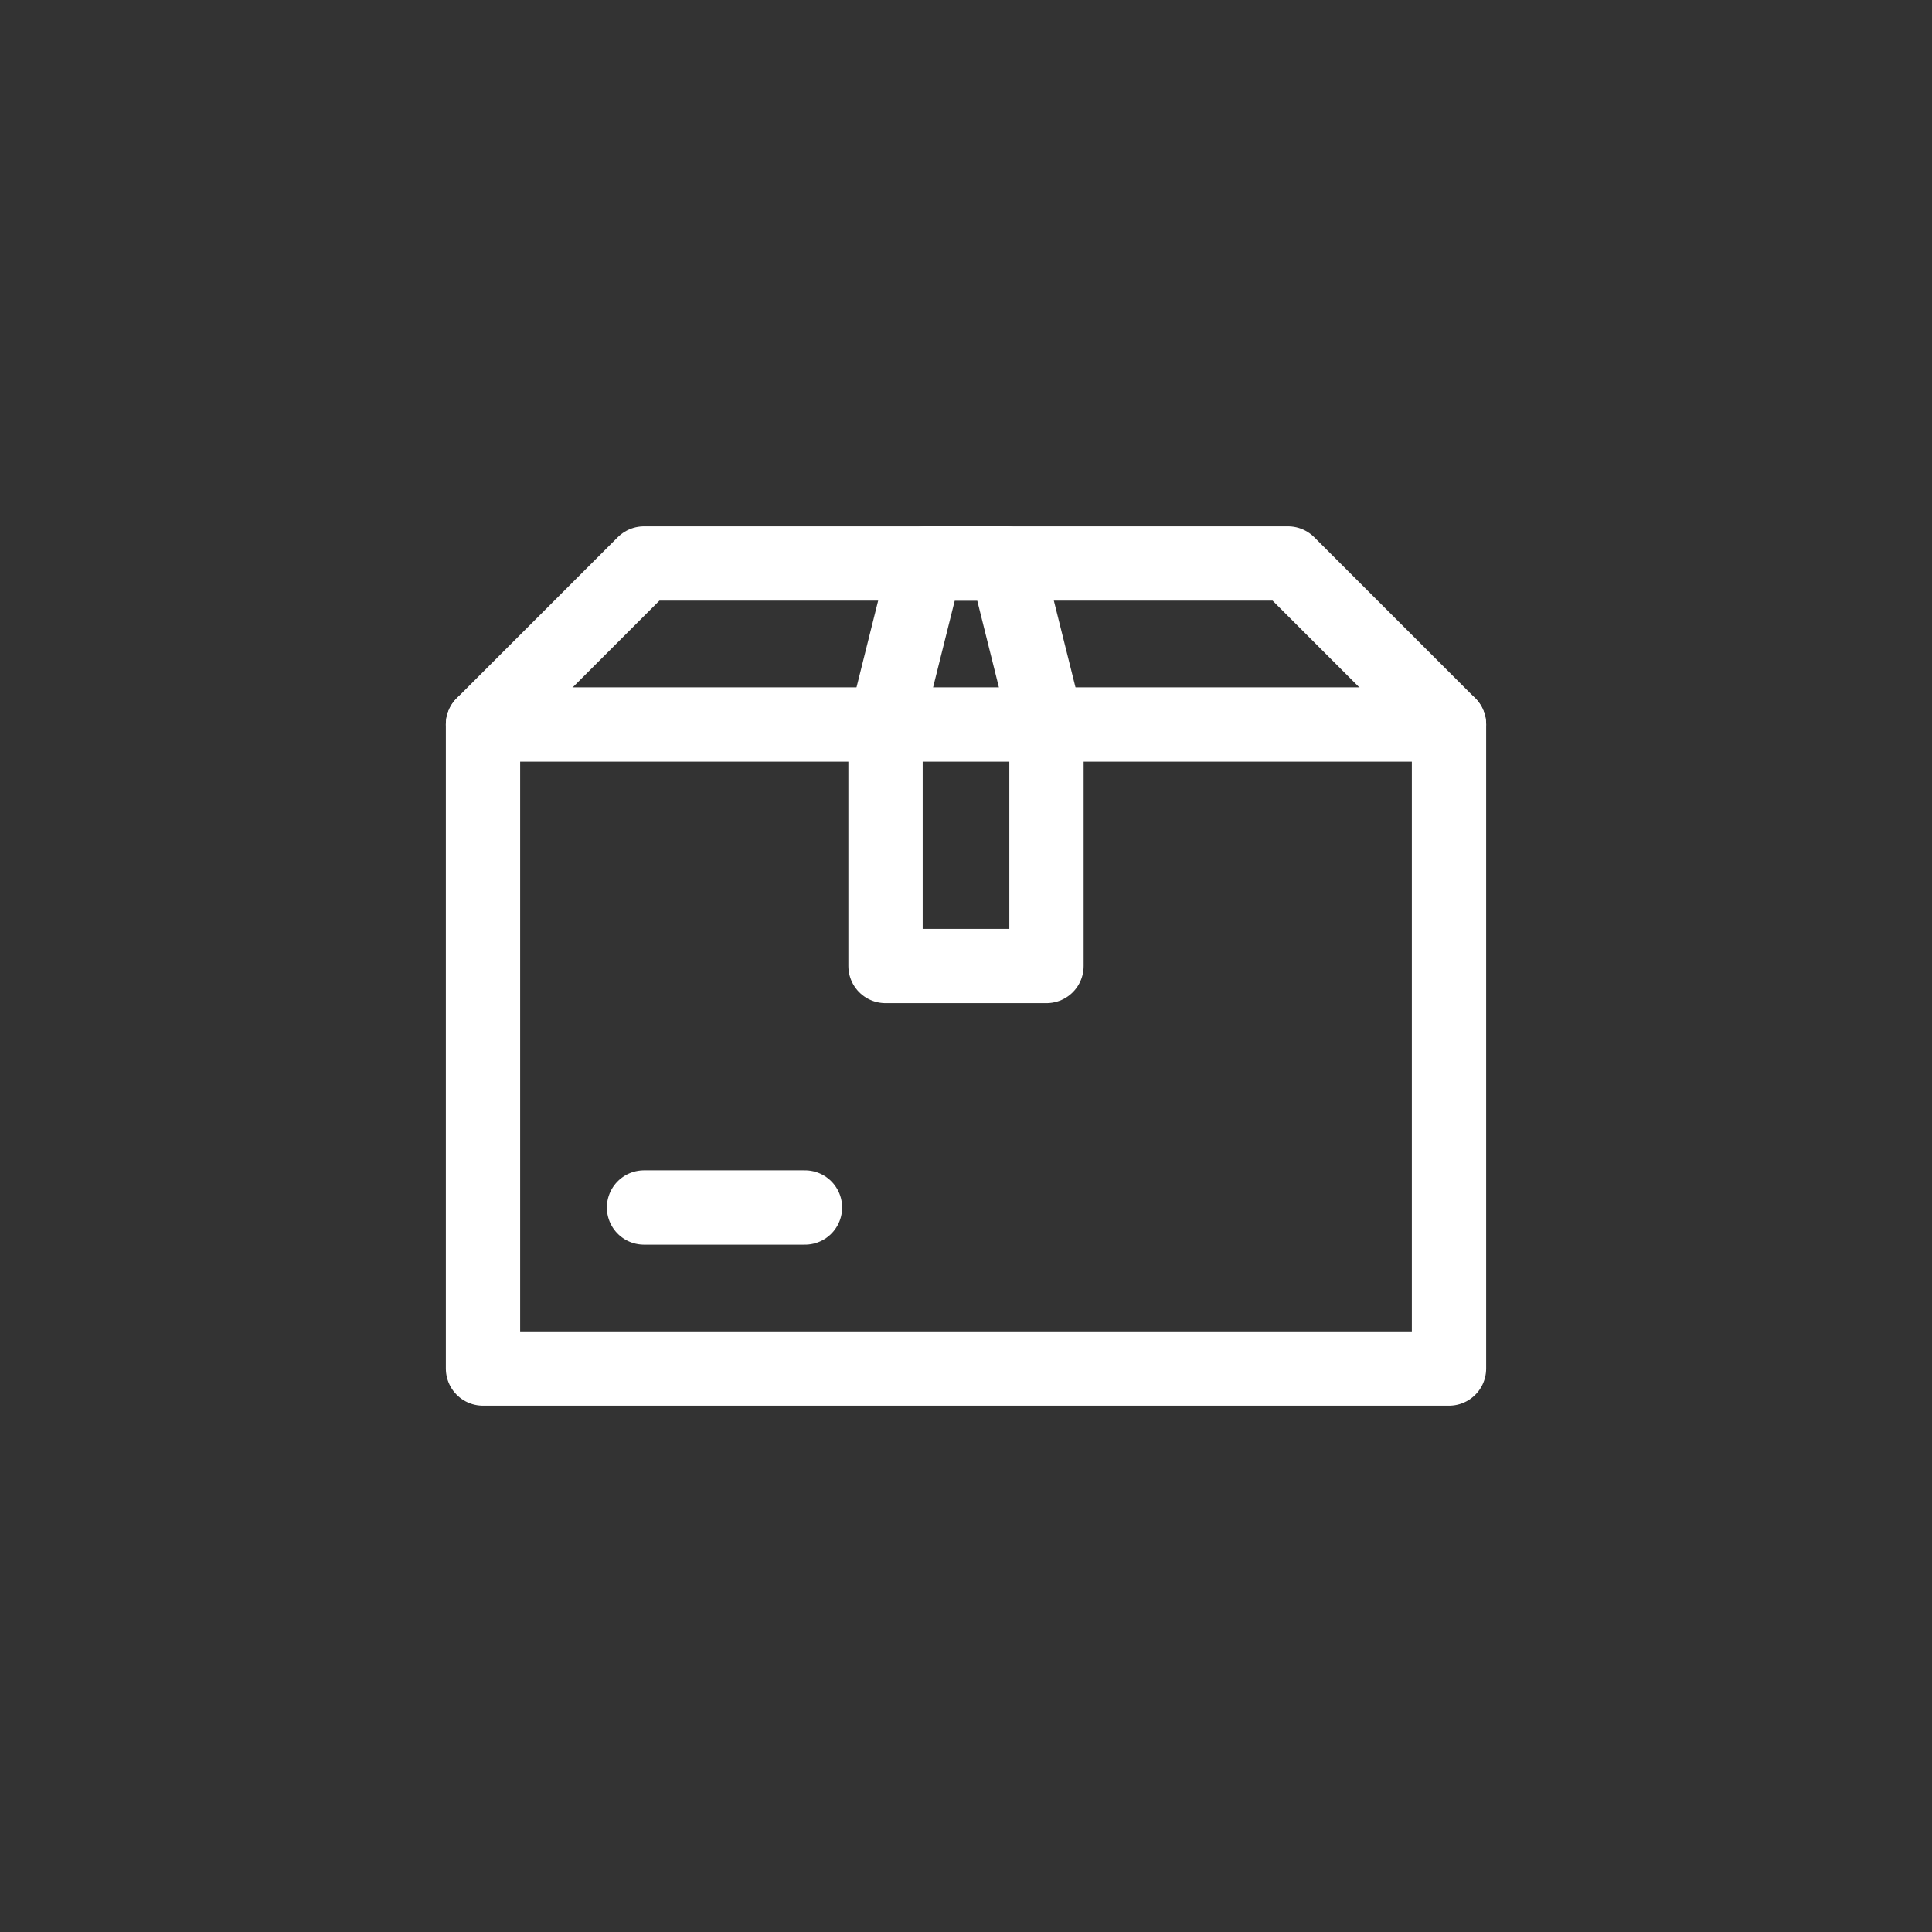
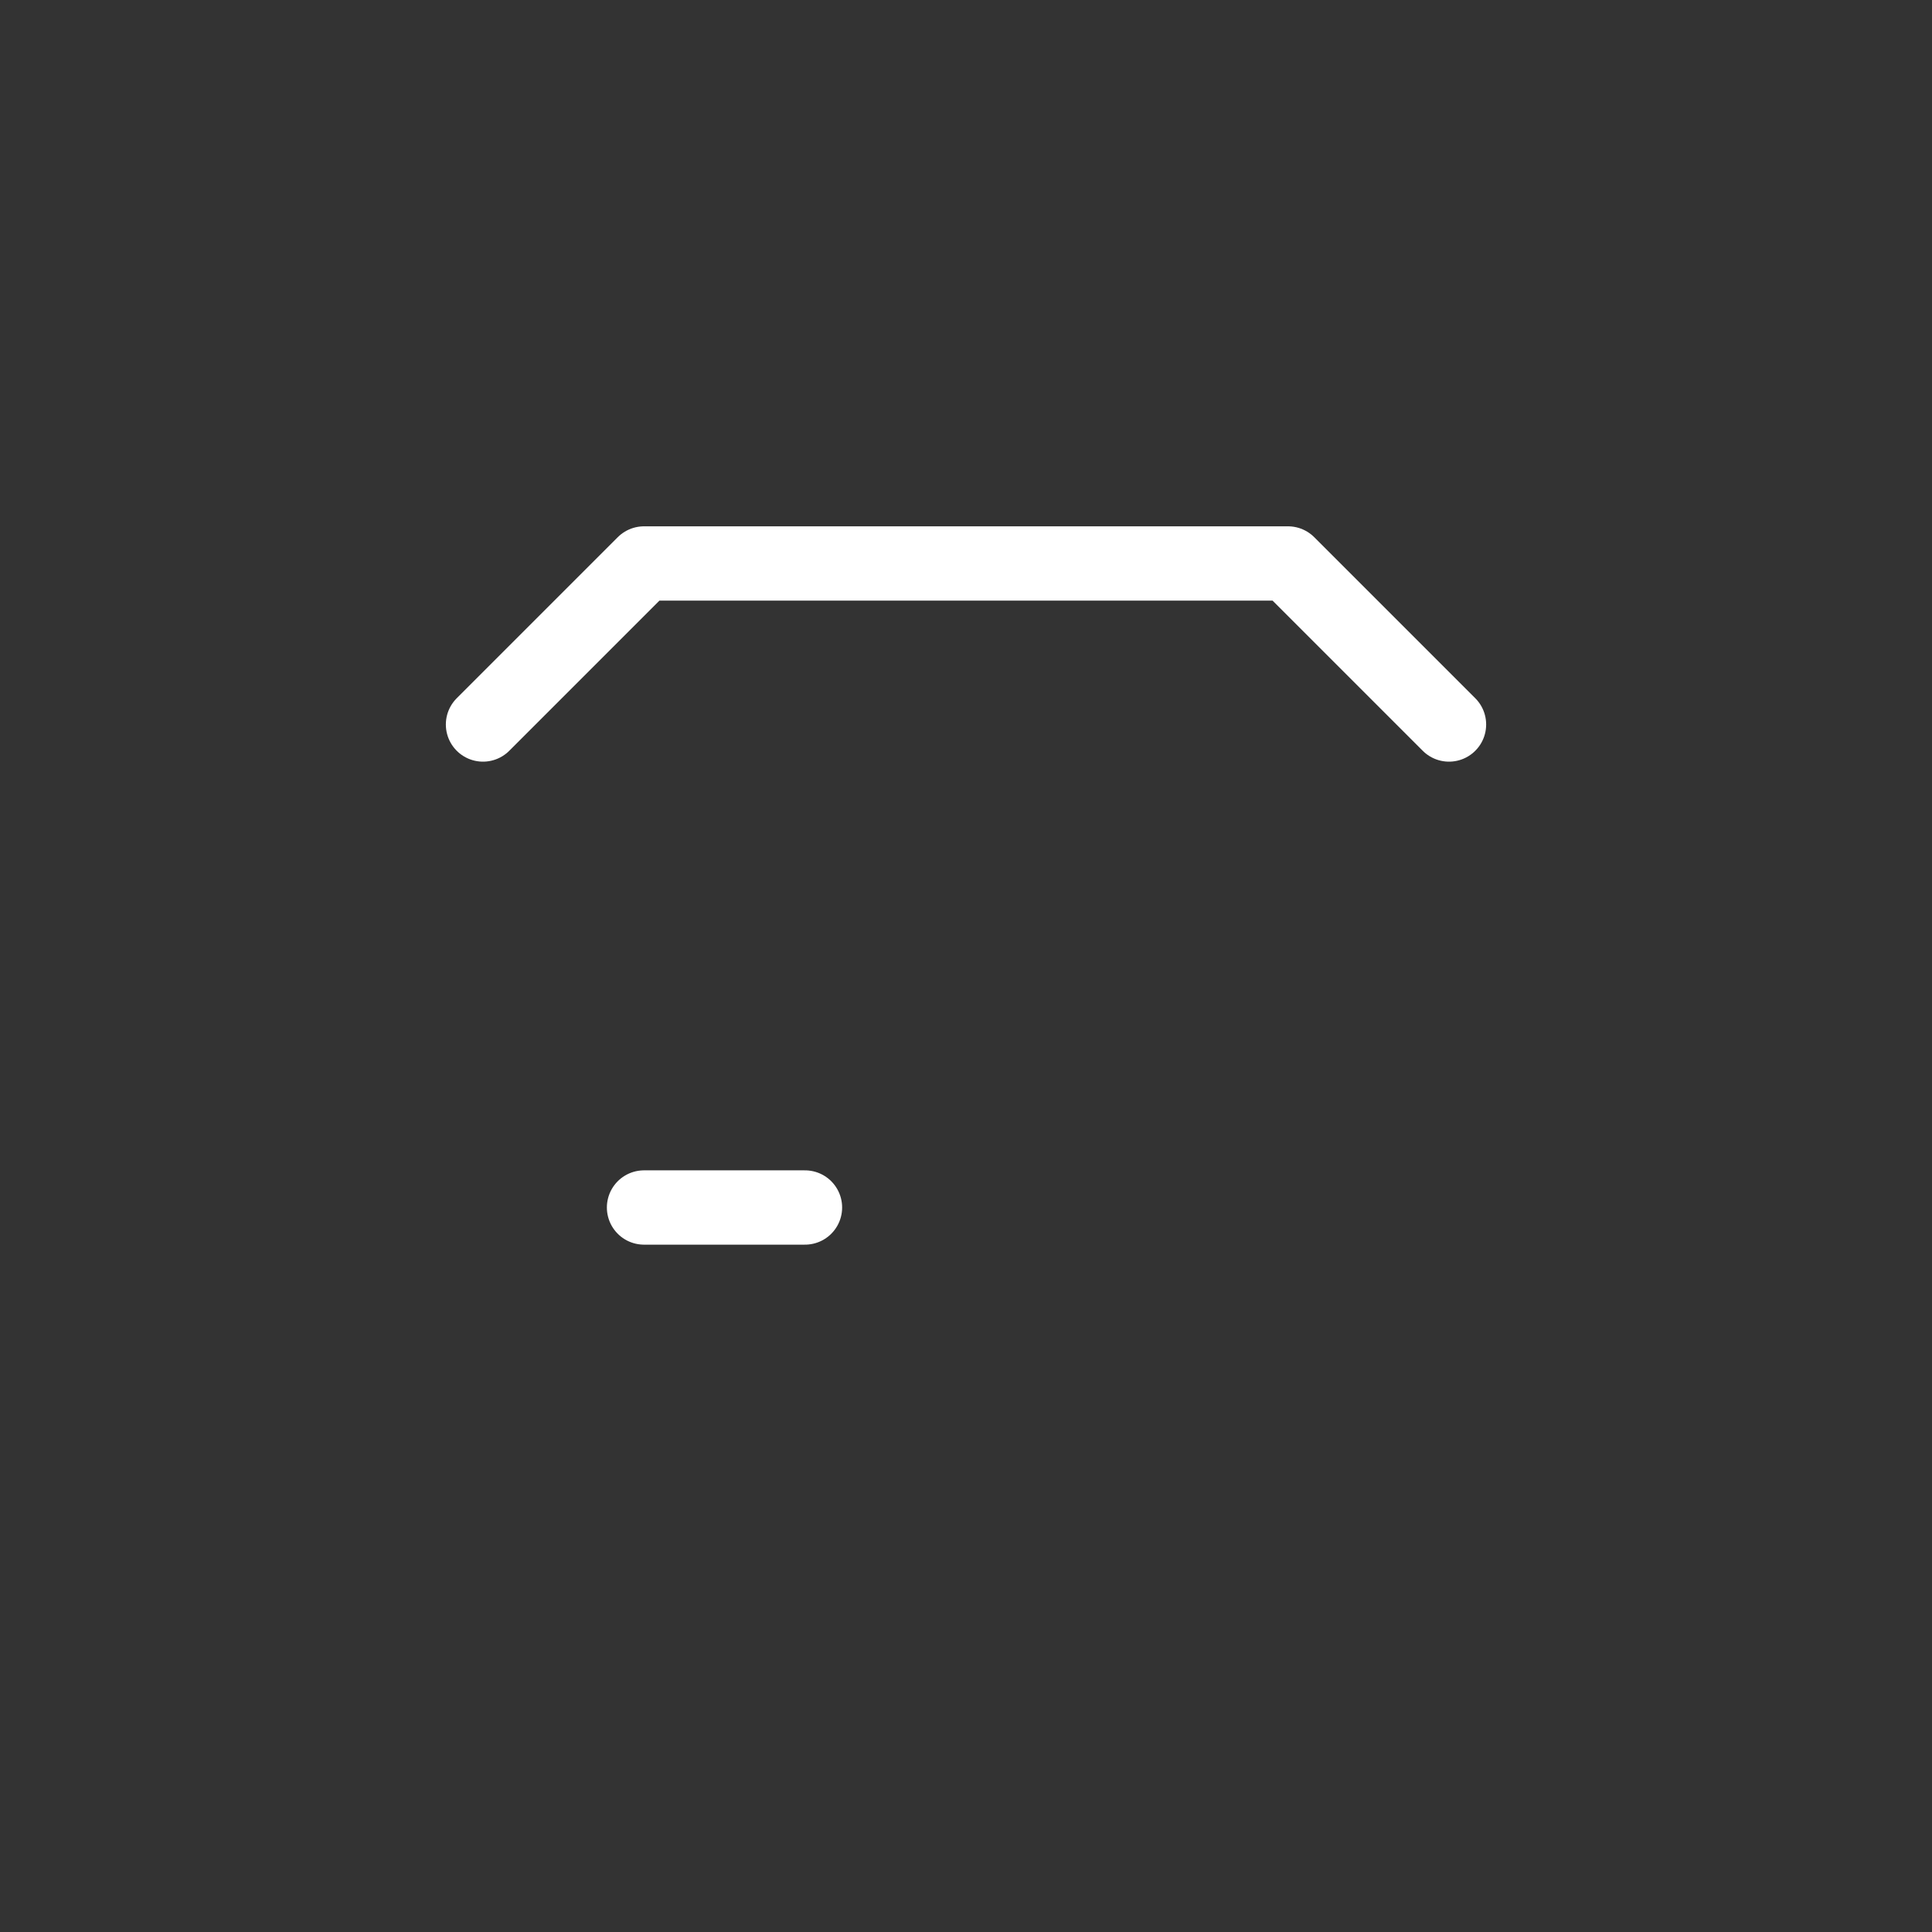
<svg xmlns="http://www.w3.org/2000/svg" width="26" height="26" viewBox="0 0 26 26" fill="none">
  <rect x="0" y="0" width="26" height="26" fill="#333333" stroke="none" />
-   <path d="M19.5 9.75H6.5V18.417H19.5V9.75Z" stroke="white" stroke-linecap="round" stroke-linejoin="round" />
  <path d="M6.5 9.75L8.667 7.583H17.333L19.5 9.75" stroke="white" stroke-linecap="round" stroke-linejoin="round" />
-   <path d="M12.458 7.583L11.917 9.75V13H14.083V9.75L13.542 7.583H12.458Z" stroke="white" stroke-linecap="round" stroke-linejoin="round" />
  <path d="M8.667 16.25H10.833" stroke="white" stroke-linecap="round" stroke-linejoin="round" />
</svg>